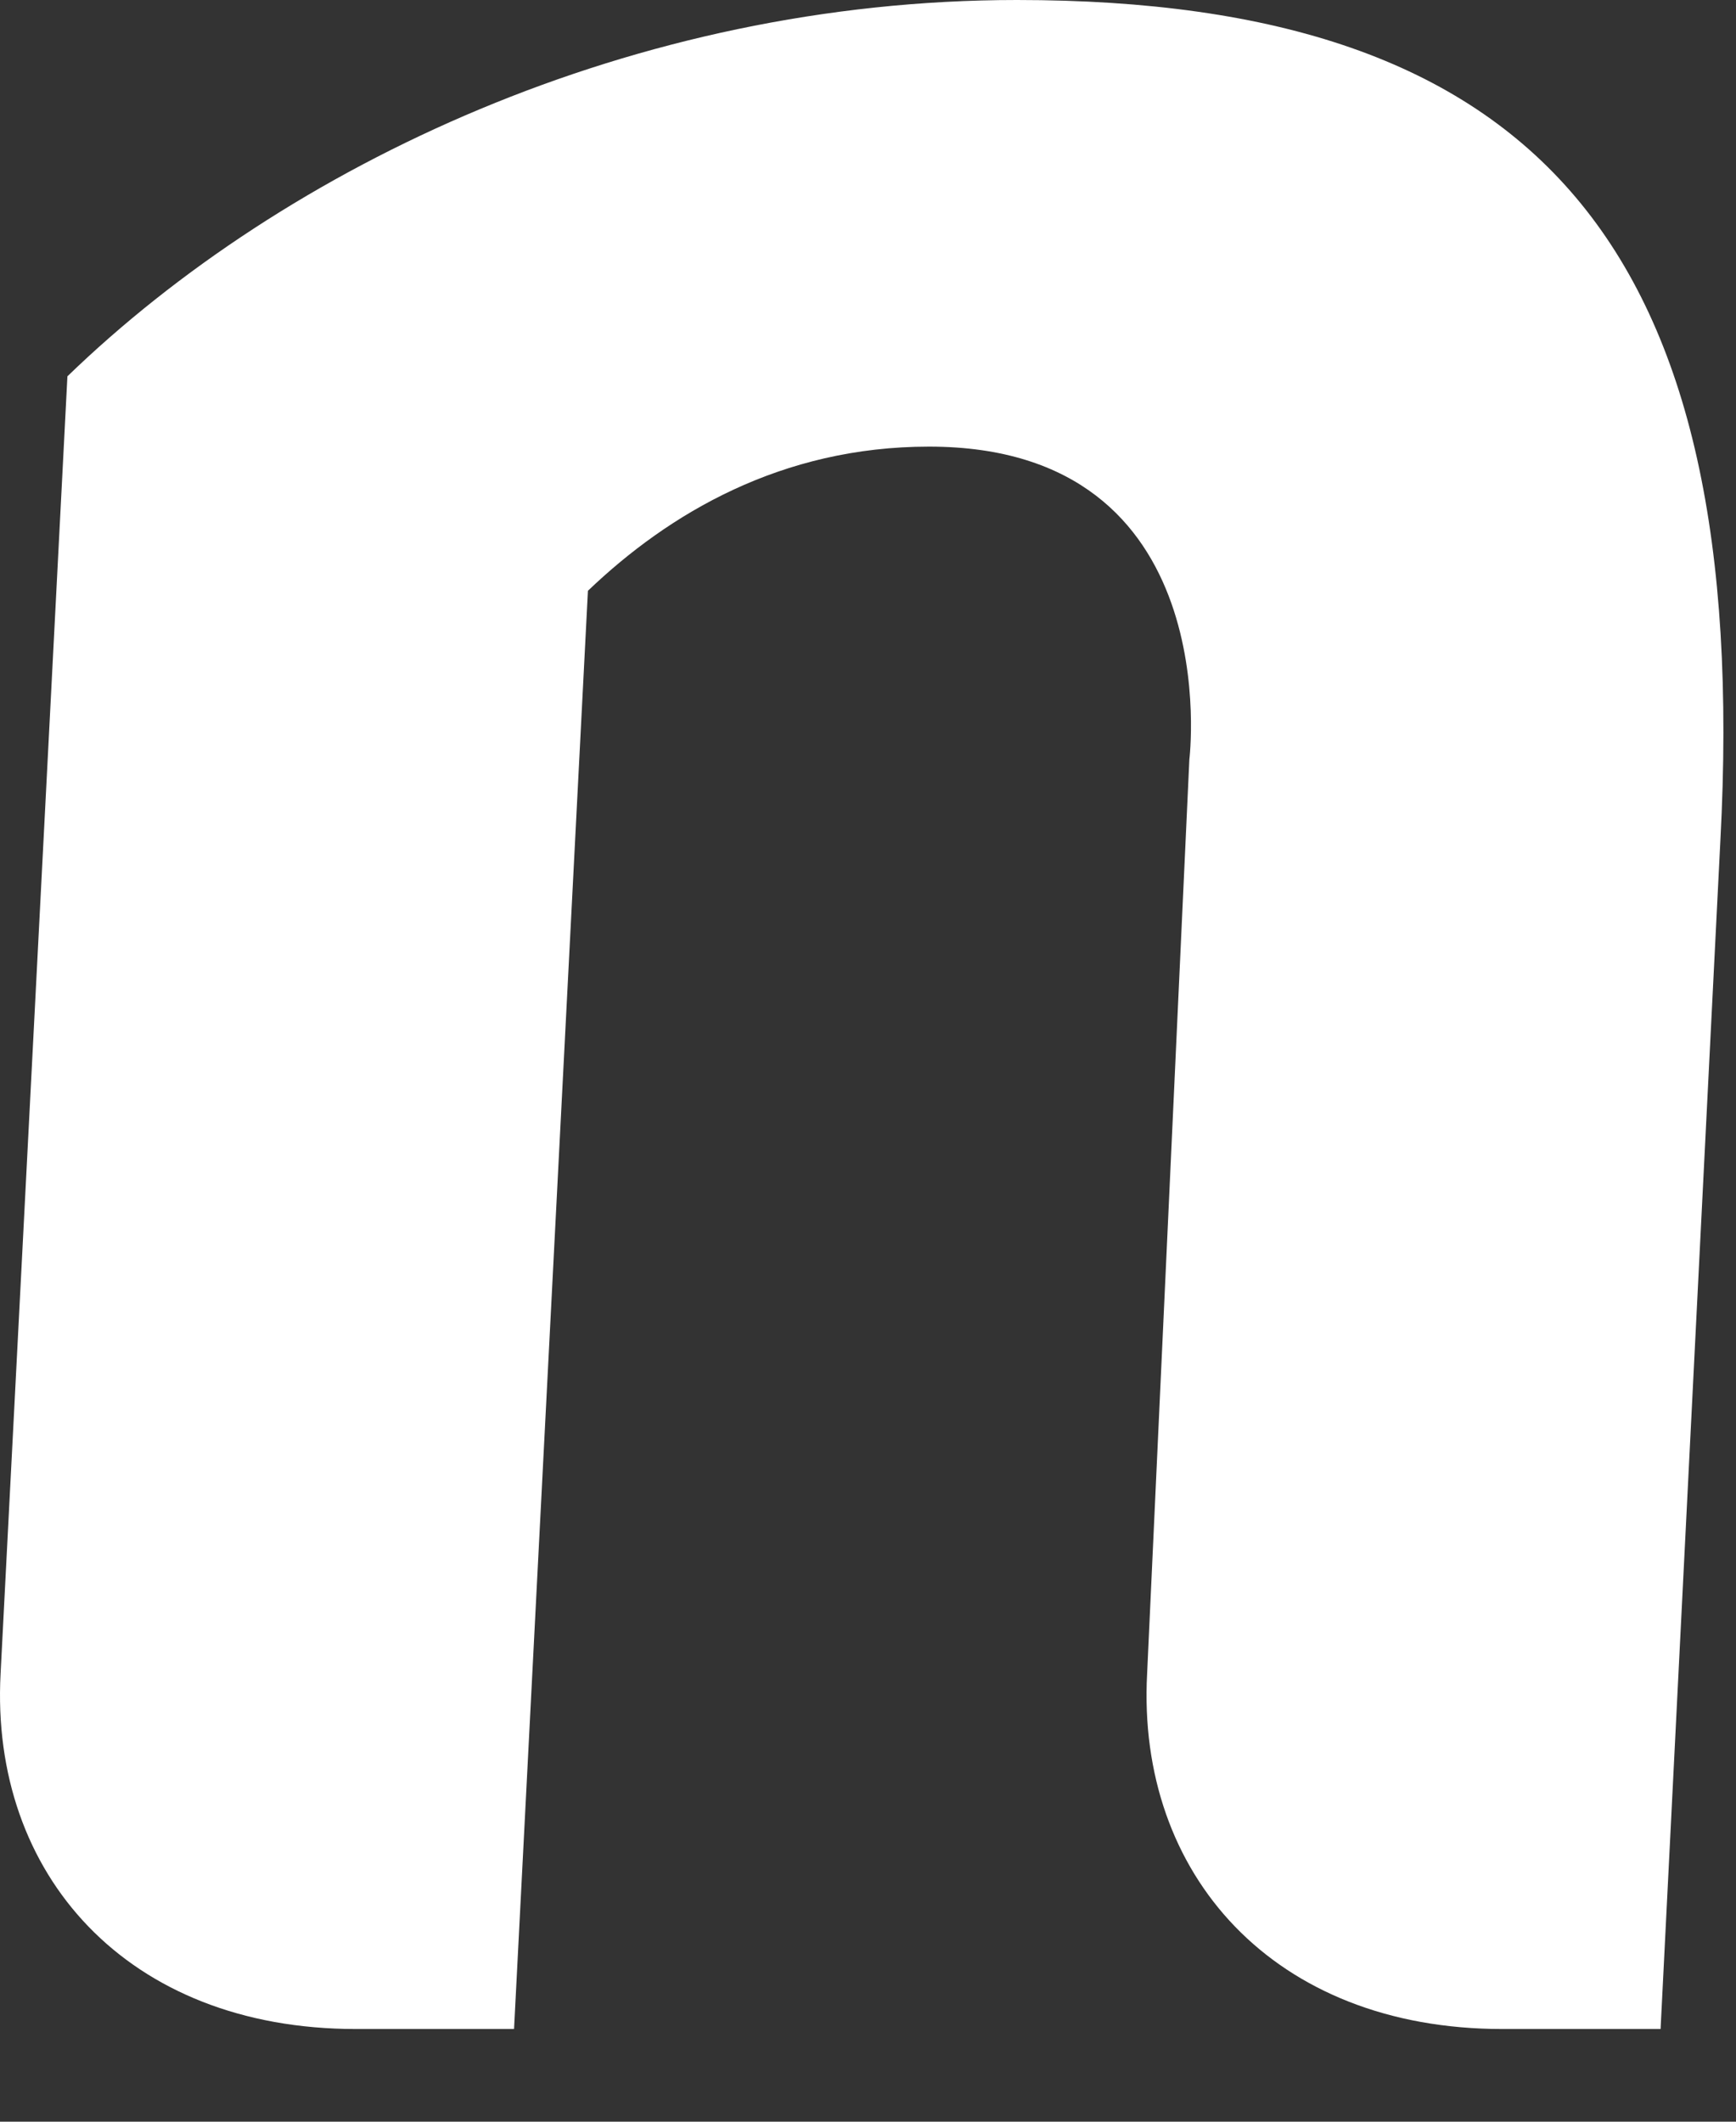
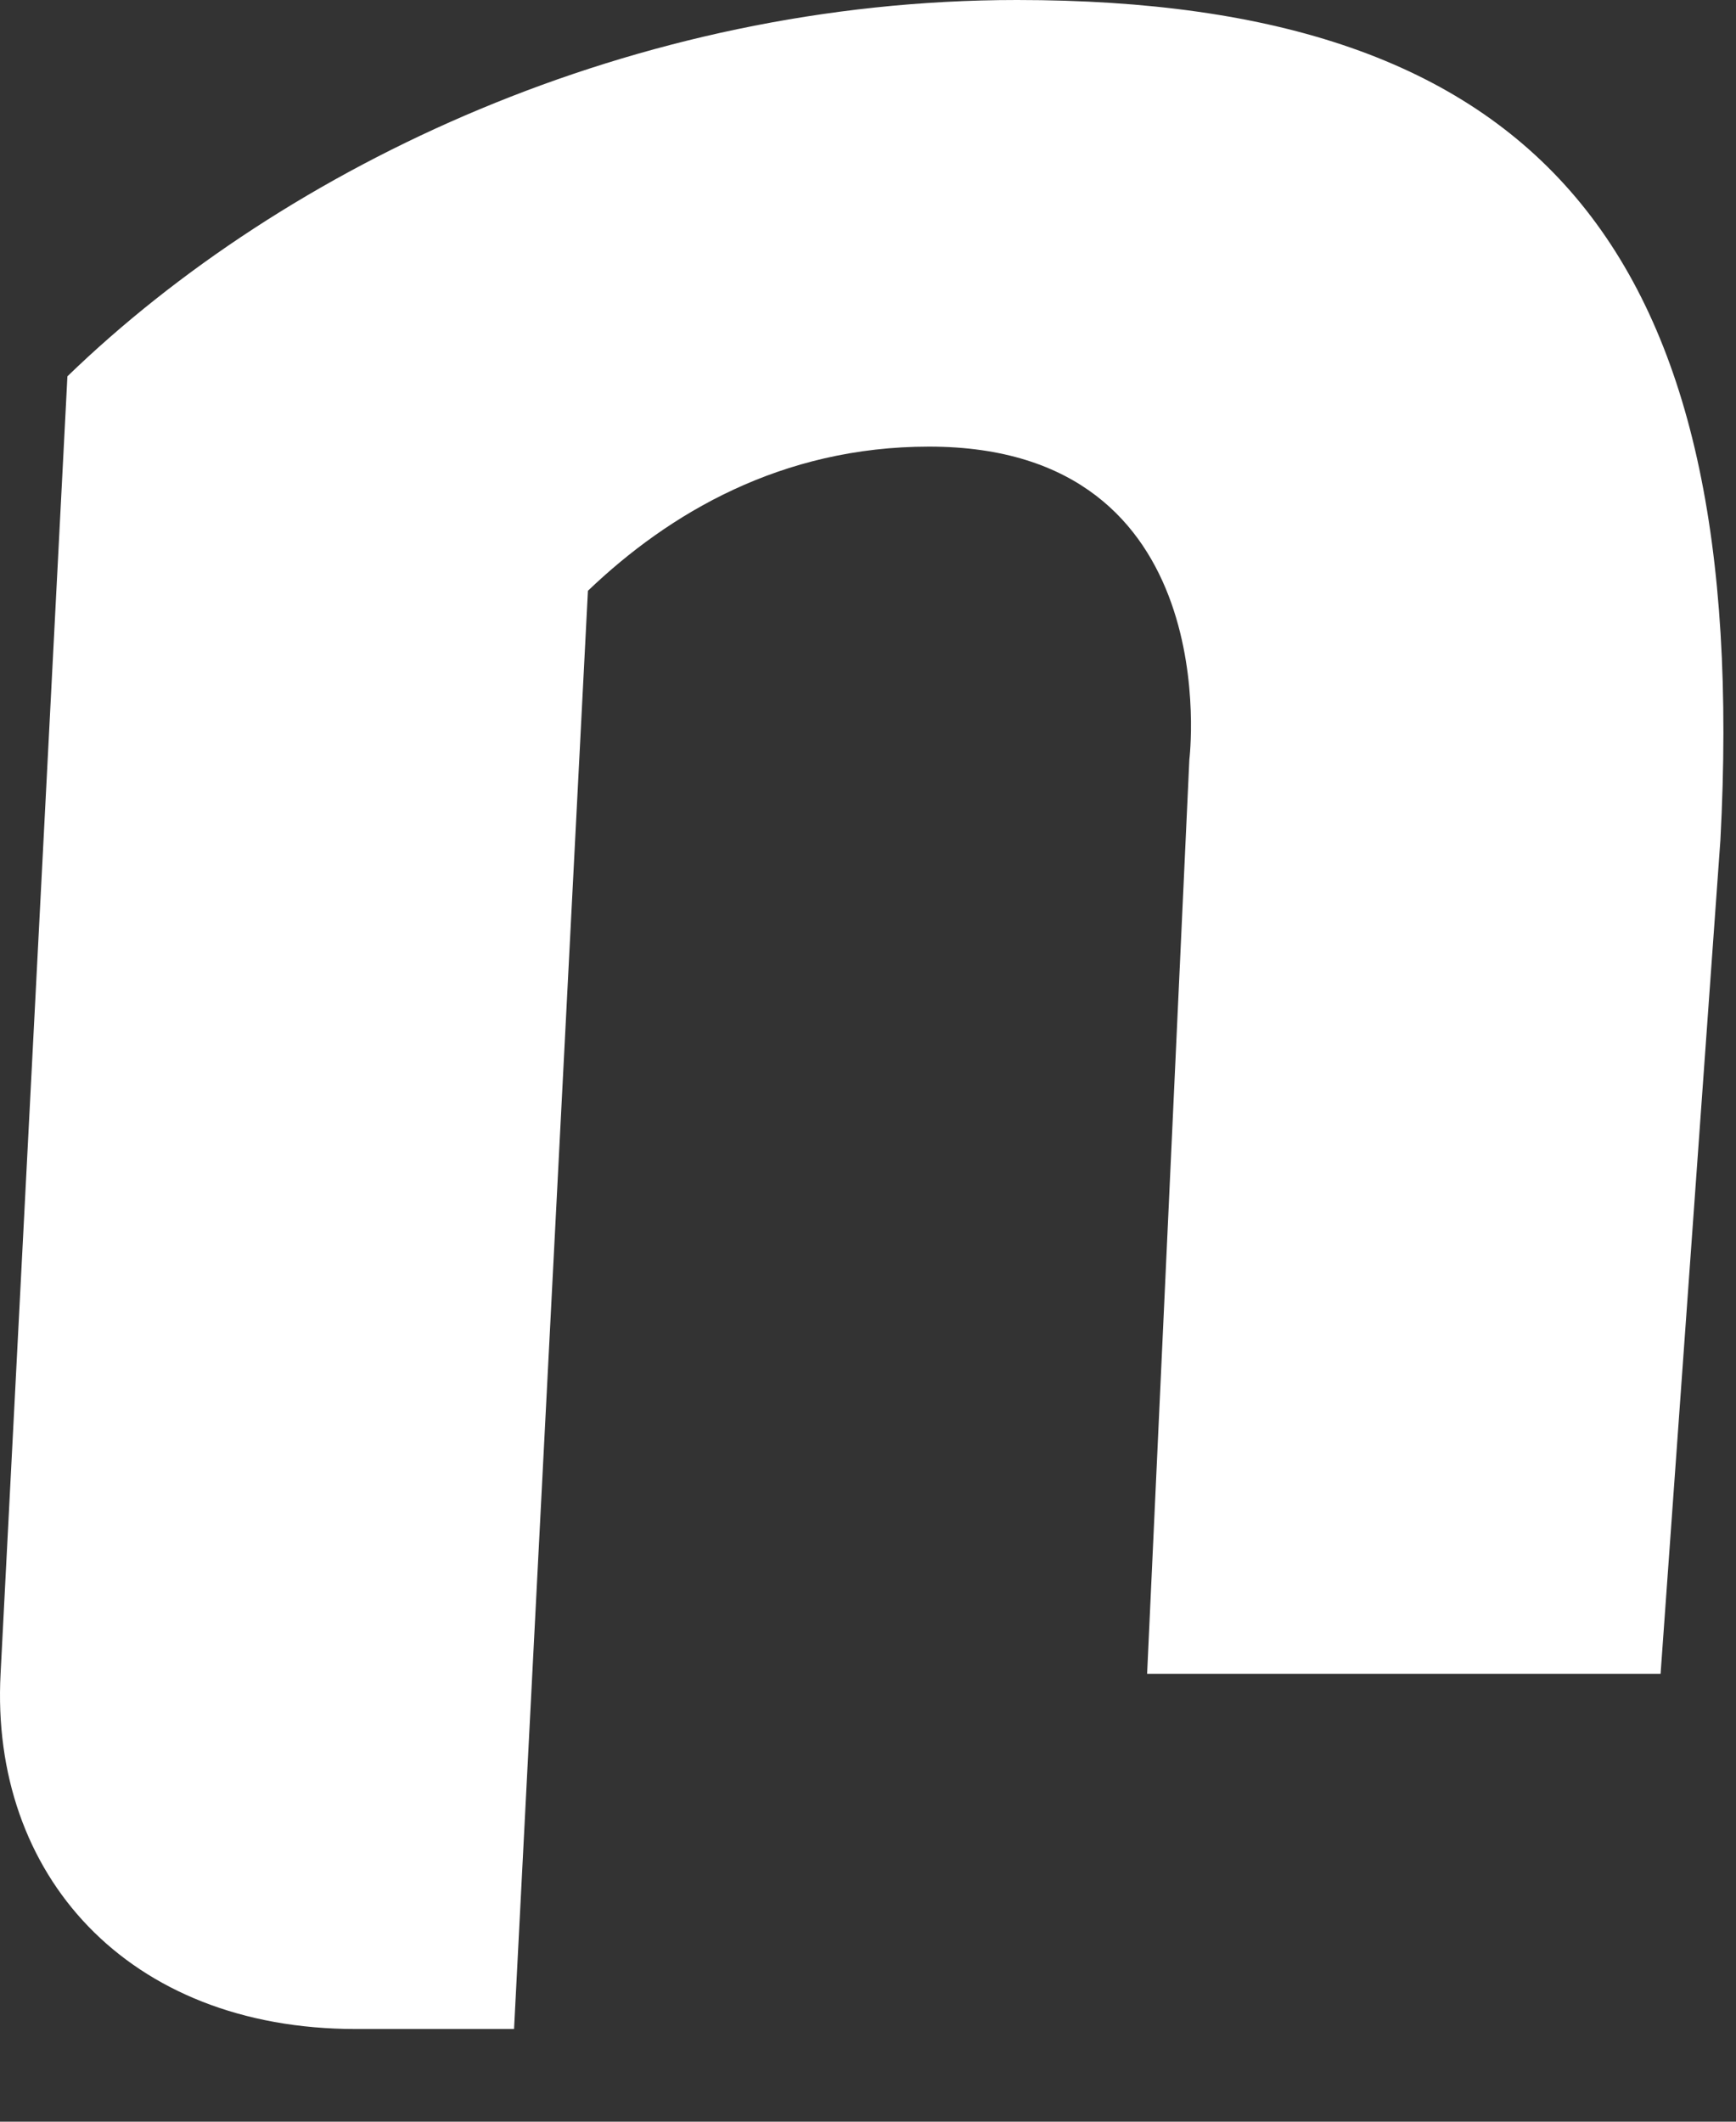
<svg xmlns="http://www.w3.org/2000/svg" fill="none" height="100%" overflow="visible" preserveAspectRatio="none" style="display: block;" viewBox="0 0 18 22" width="100%">
  <rect x="0" y="0" width="18" height="22" fill="#333333" stroke="none" />
-   <path d="M11.894 17.356C11.784 19.435 13.207 21.039 15.577 21.039H17.218L17.838 8.715C18.166 2.552 15.942 0 10.545 0C6.57 0 2.96 1.714 0.699 3.902L0.006 17.356C-0.104 19.435 1.319 21.039 3.689 21.039H5.33L6.096 6.126C6.934 5.324 8.101 4.631 9.633 4.631C12.733 4.631 12.332 7.876 12.332 7.876L11.894 17.356Z" fill="white" id="Vector" />
+   <path d="M11.894 17.356H17.218L17.838 8.715C18.166 2.552 15.942 0 10.545 0C6.57 0 2.96 1.714 0.699 3.902L0.006 17.356C-0.104 19.435 1.319 21.039 3.689 21.039H5.33L6.096 6.126C6.934 5.324 8.101 4.631 9.633 4.631C12.733 4.631 12.332 7.876 12.332 7.876L11.894 17.356Z" fill="white" id="Vector" />
</svg>